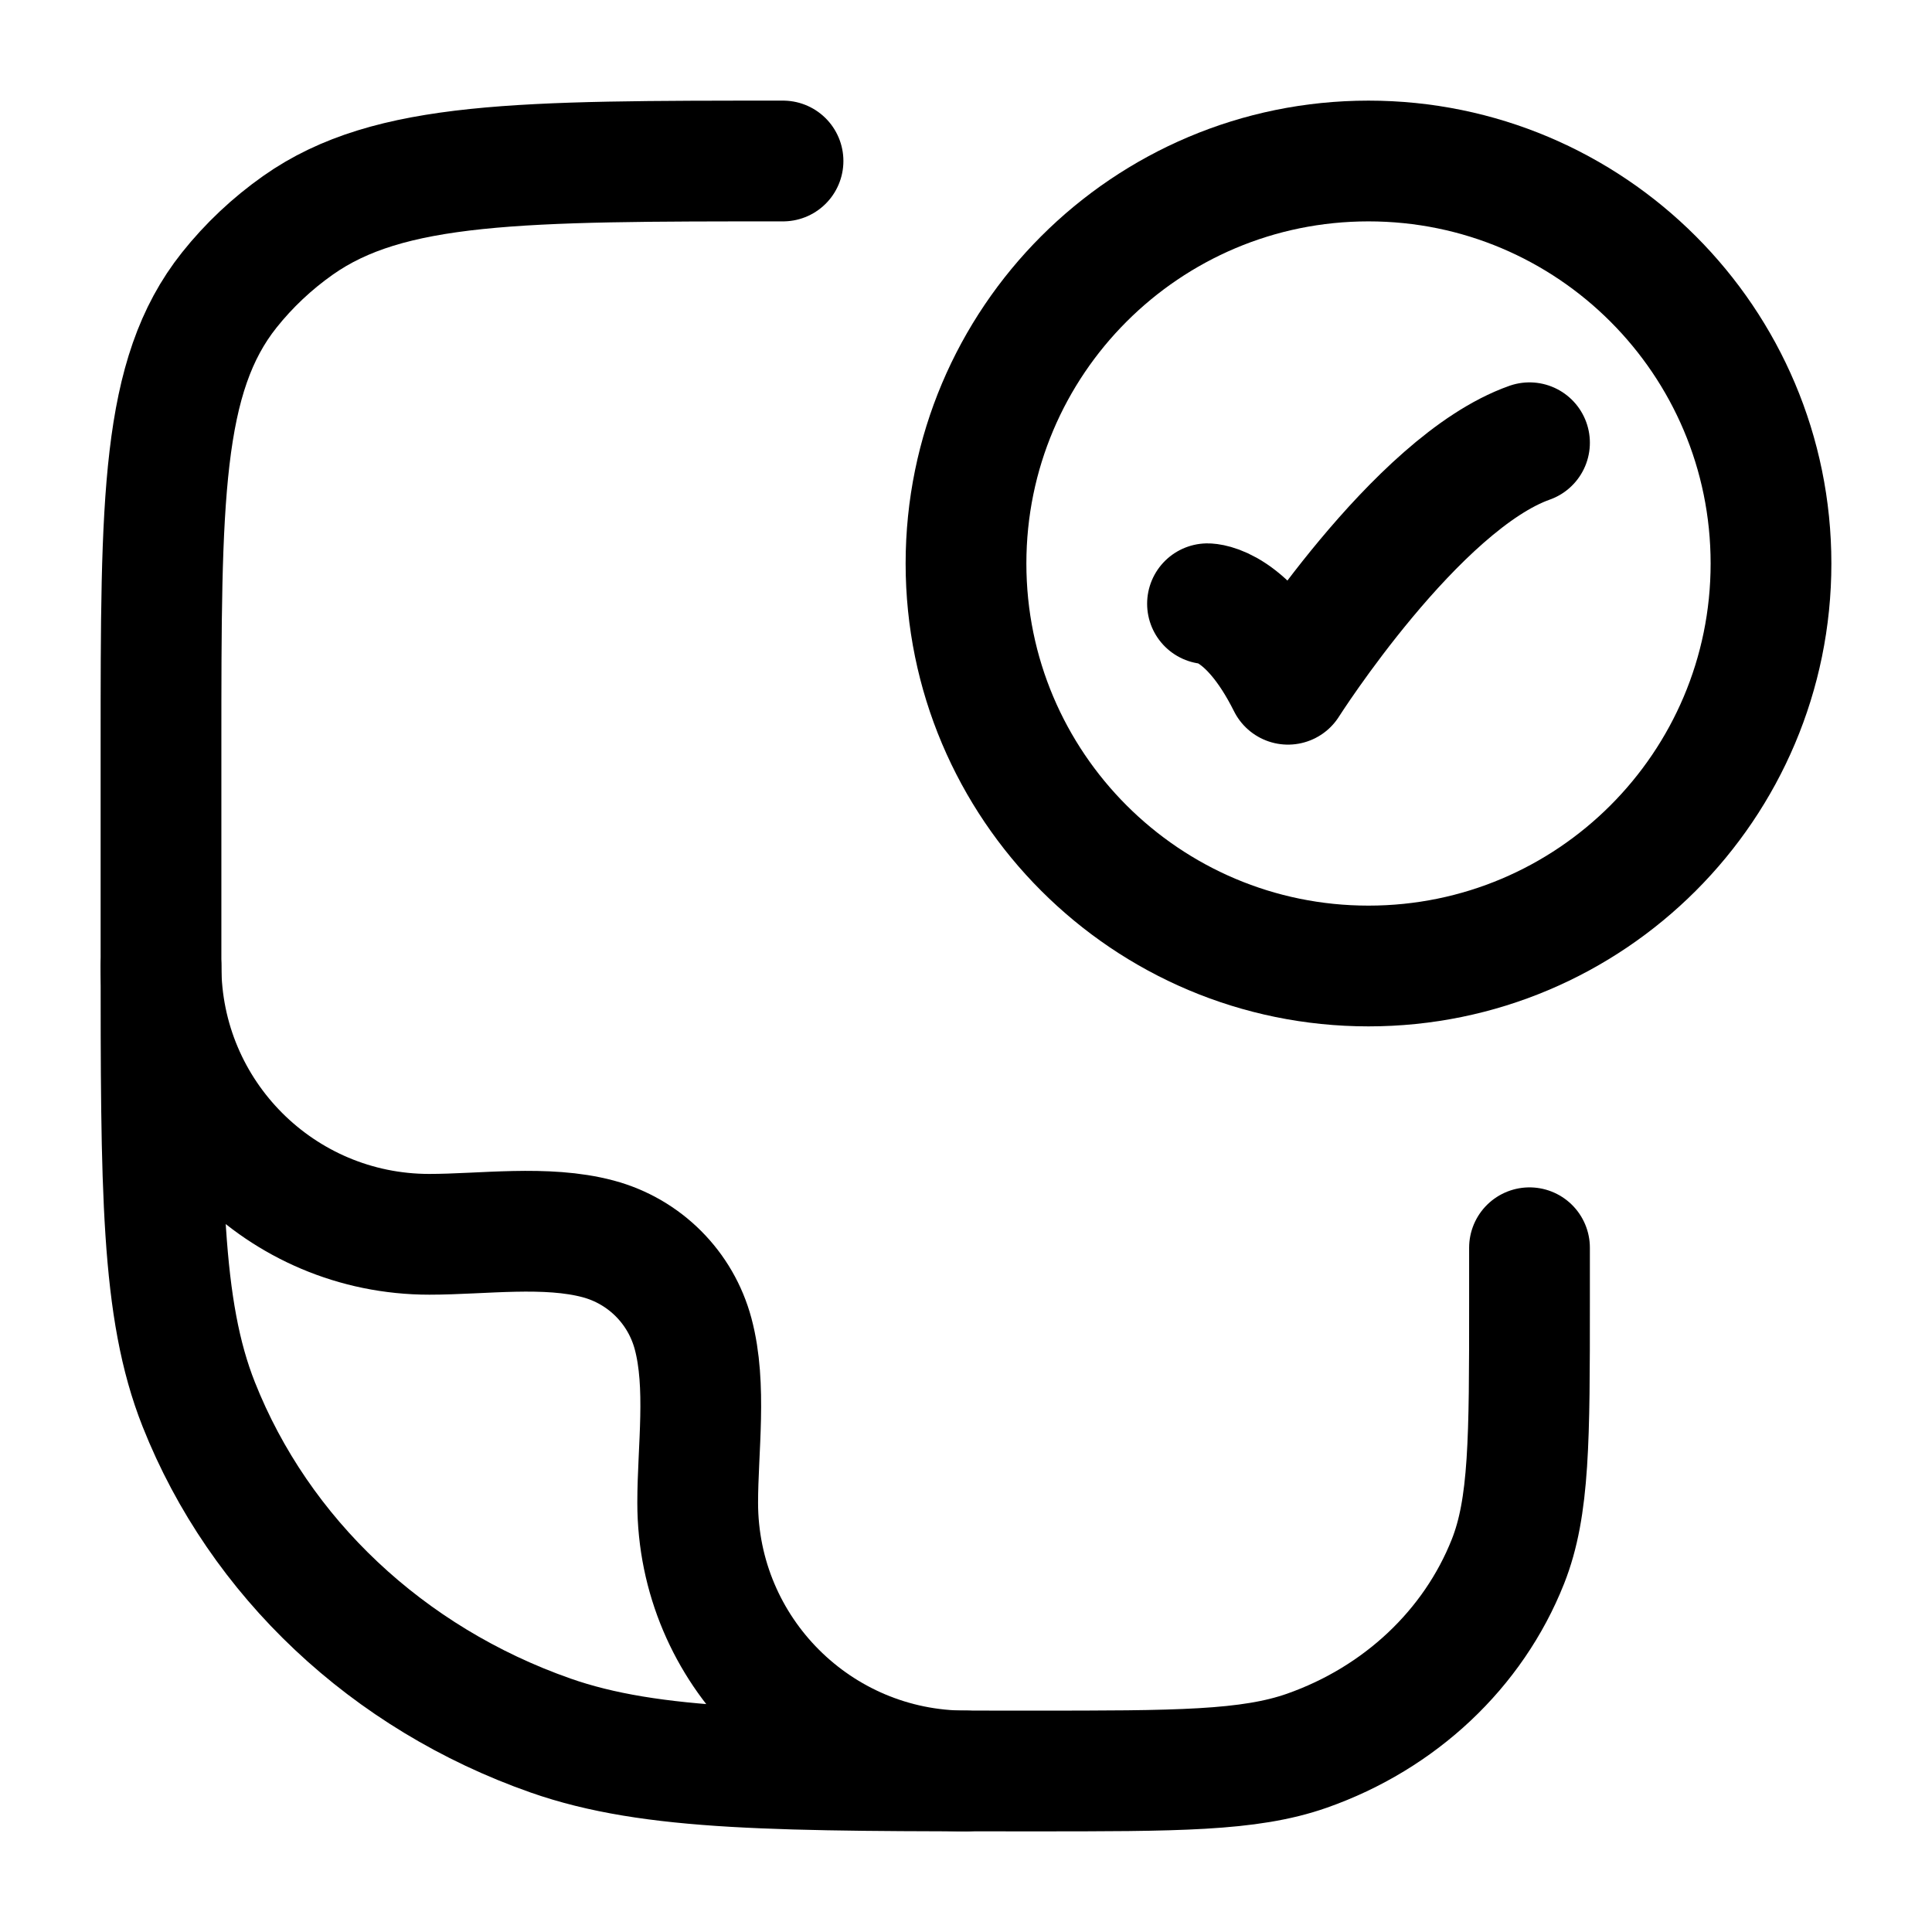
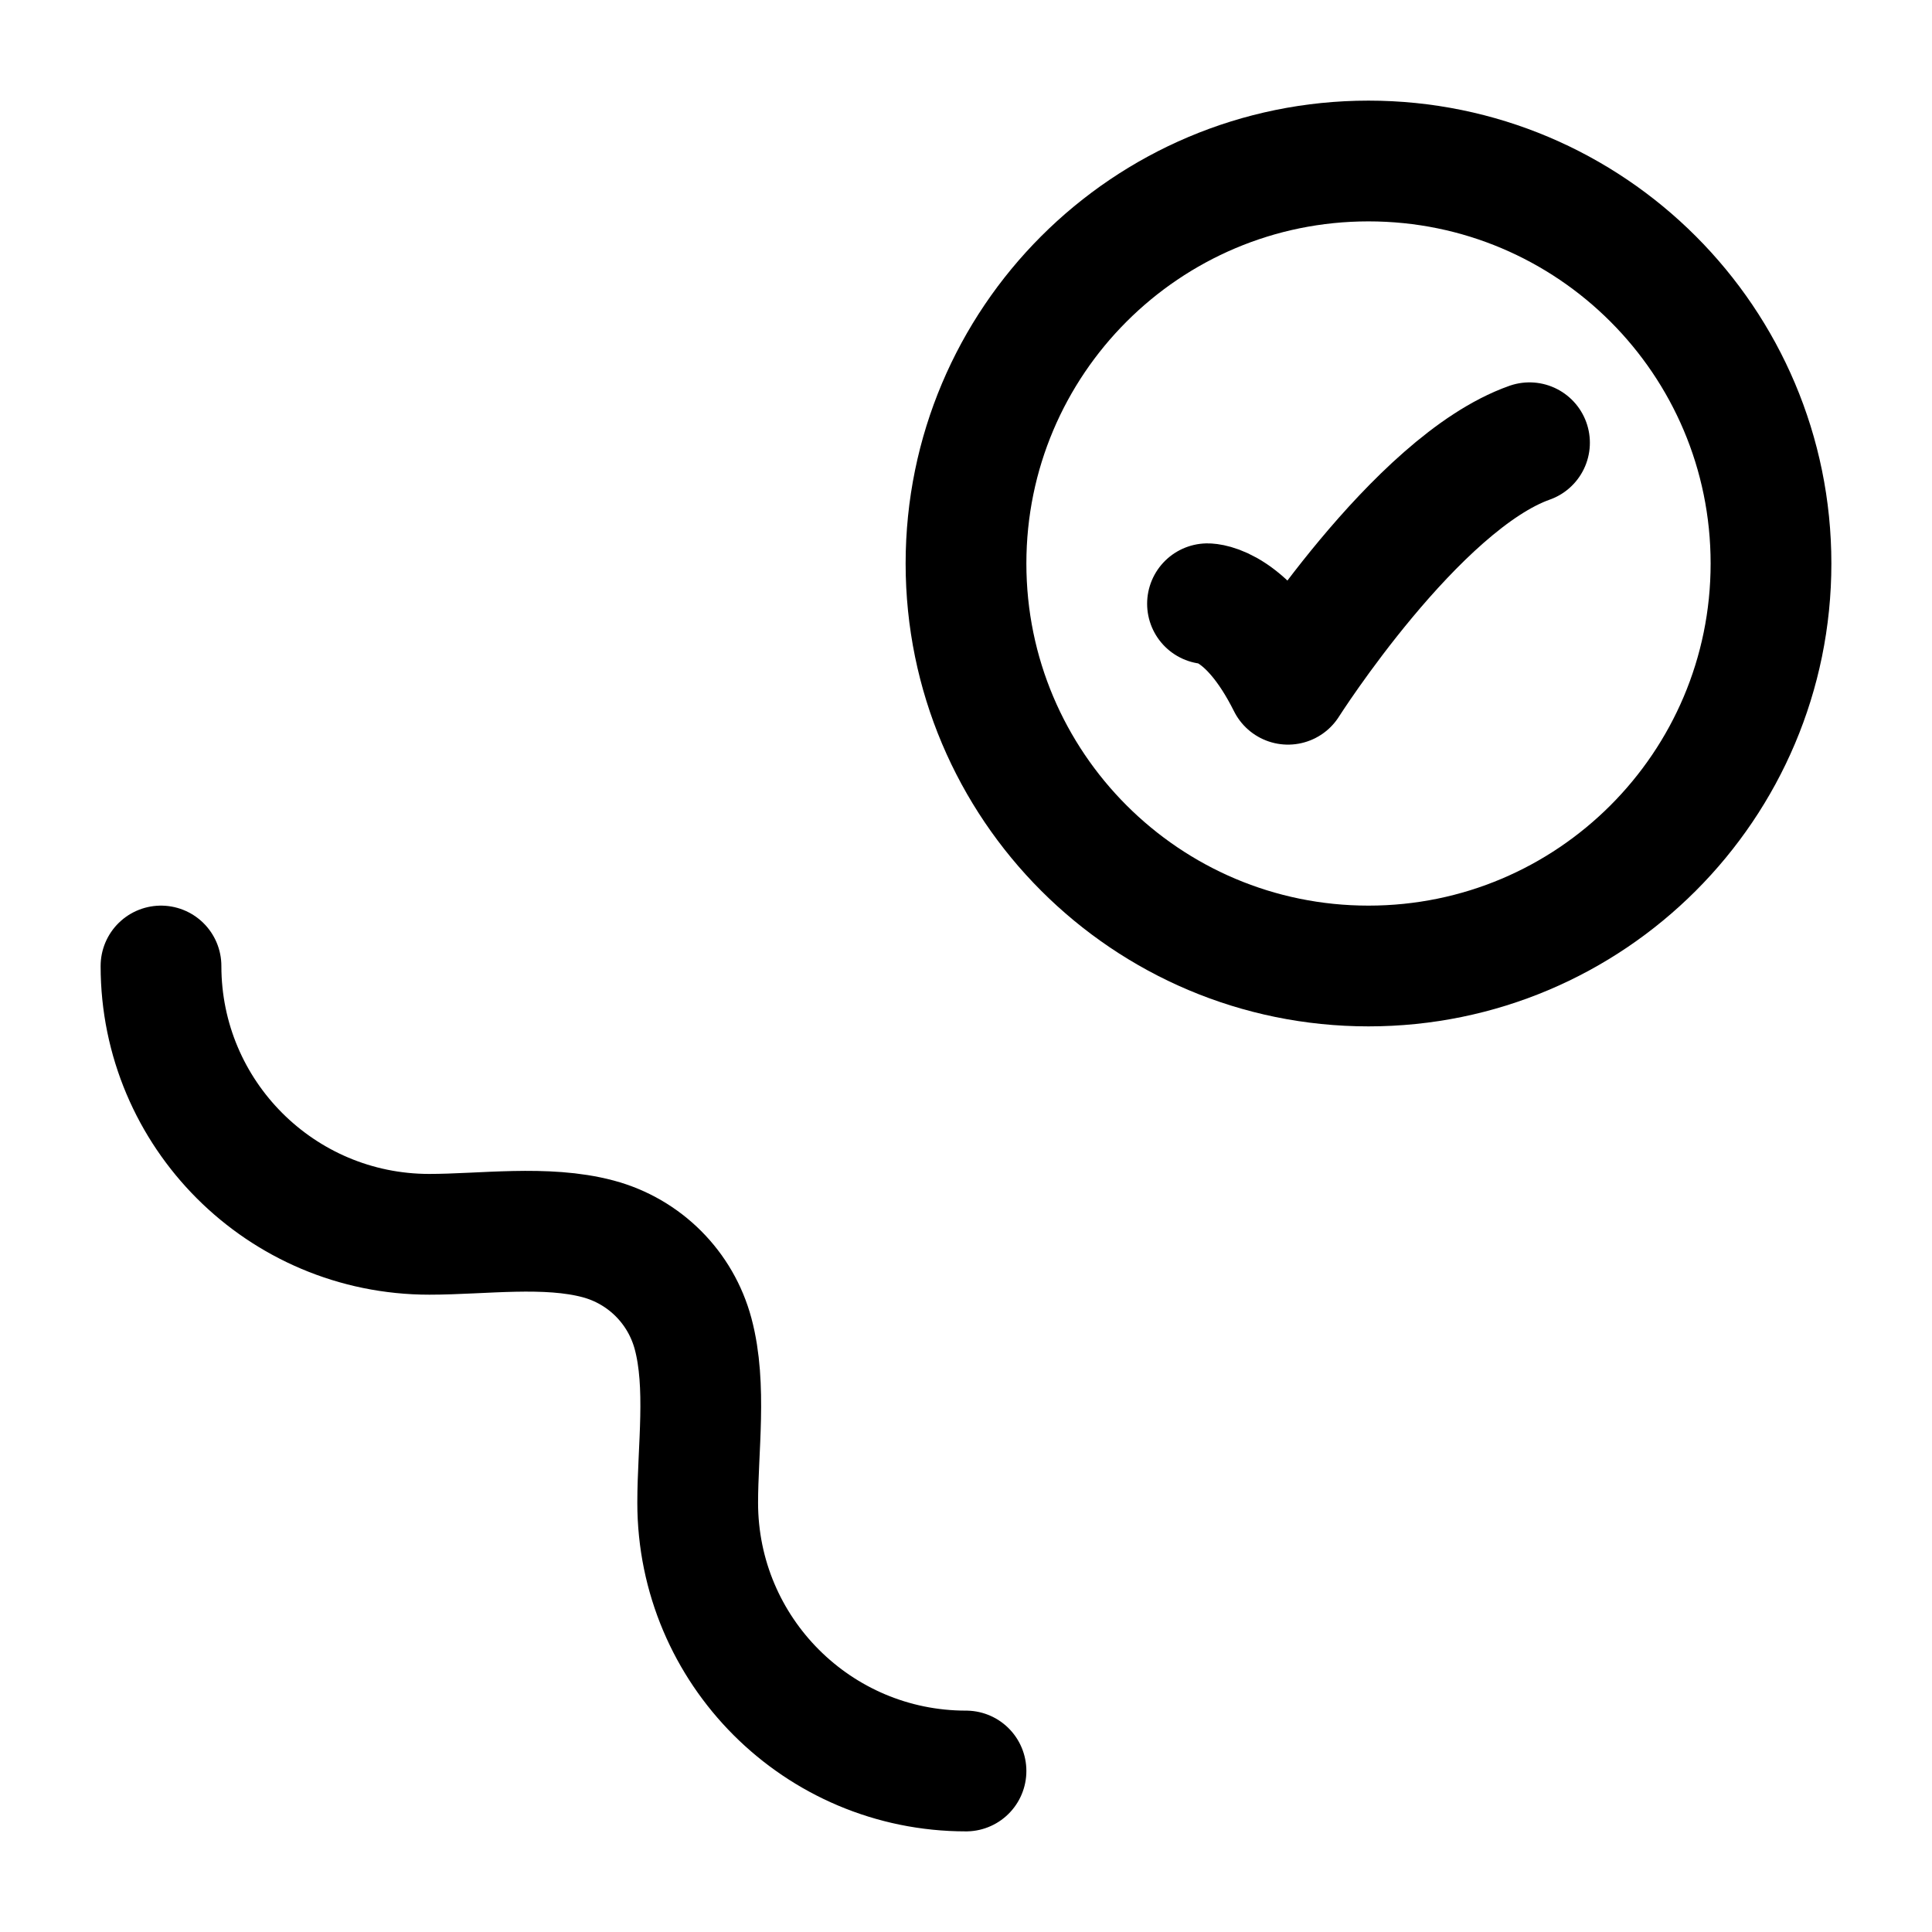
<svg xmlns="http://www.w3.org/2000/svg" viewBox="0 0 24 24" width="24" height="24" color="#000000" fill="none">
-   <path d="M9.727 2C6.466 2 4.835 2 3.703 2.798C3.379 3.026 3.091 3.298 2.848 3.603C2 4.669 2 6.203 2 9.273V11.818C2 14.781 2 16.263 2.469 17.446C3.223 19.349 4.817 20.849 6.838 21.559C8.096 22 9.67 22 12.818 22C14.617 22 15.517 22 16.235 21.748C17.39 21.342 18.301 20.485 18.732 19.398C19 18.722 19 17.875 19 16.182V15.5" stroke="currentColor" stroke-width="1.5" stroke-linecap="round" stroke-linejoin="round" />
  <path d="M15 7.5C15 7.5 15.5 7.5 16 8.5C16 8.5 17.588 6 19 5.5" stroke="currentColor" stroke-width="1.5" stroke-linecap="round" stroke-linejoin="round" />
  <path d="M22 7C22 9.761 19.761 12 17 12C14.239 12 12 9.761 12 7C12 4.239 14.239 2 17 2C19.761 2 22 4.239 22 7Z" stroke="currentColor" stroke-width="1.5" stroke-linecap="round" />
  <path d="M2 12C2 13.841 3.492 15.333 5.333 15.333C5.999 15.333 6.784 15.217 7.431 15.39C8.007 15.544 8.456 15.993 8.61 16.569C8.783 17.216 8.667 18.001 8.667 18.667C8.667 20.508 10.159 22 12 22" stroke="currentColor" stroke-width="1.5" stroke-linecap="round" stroke-linejoin="round" />
</svg>